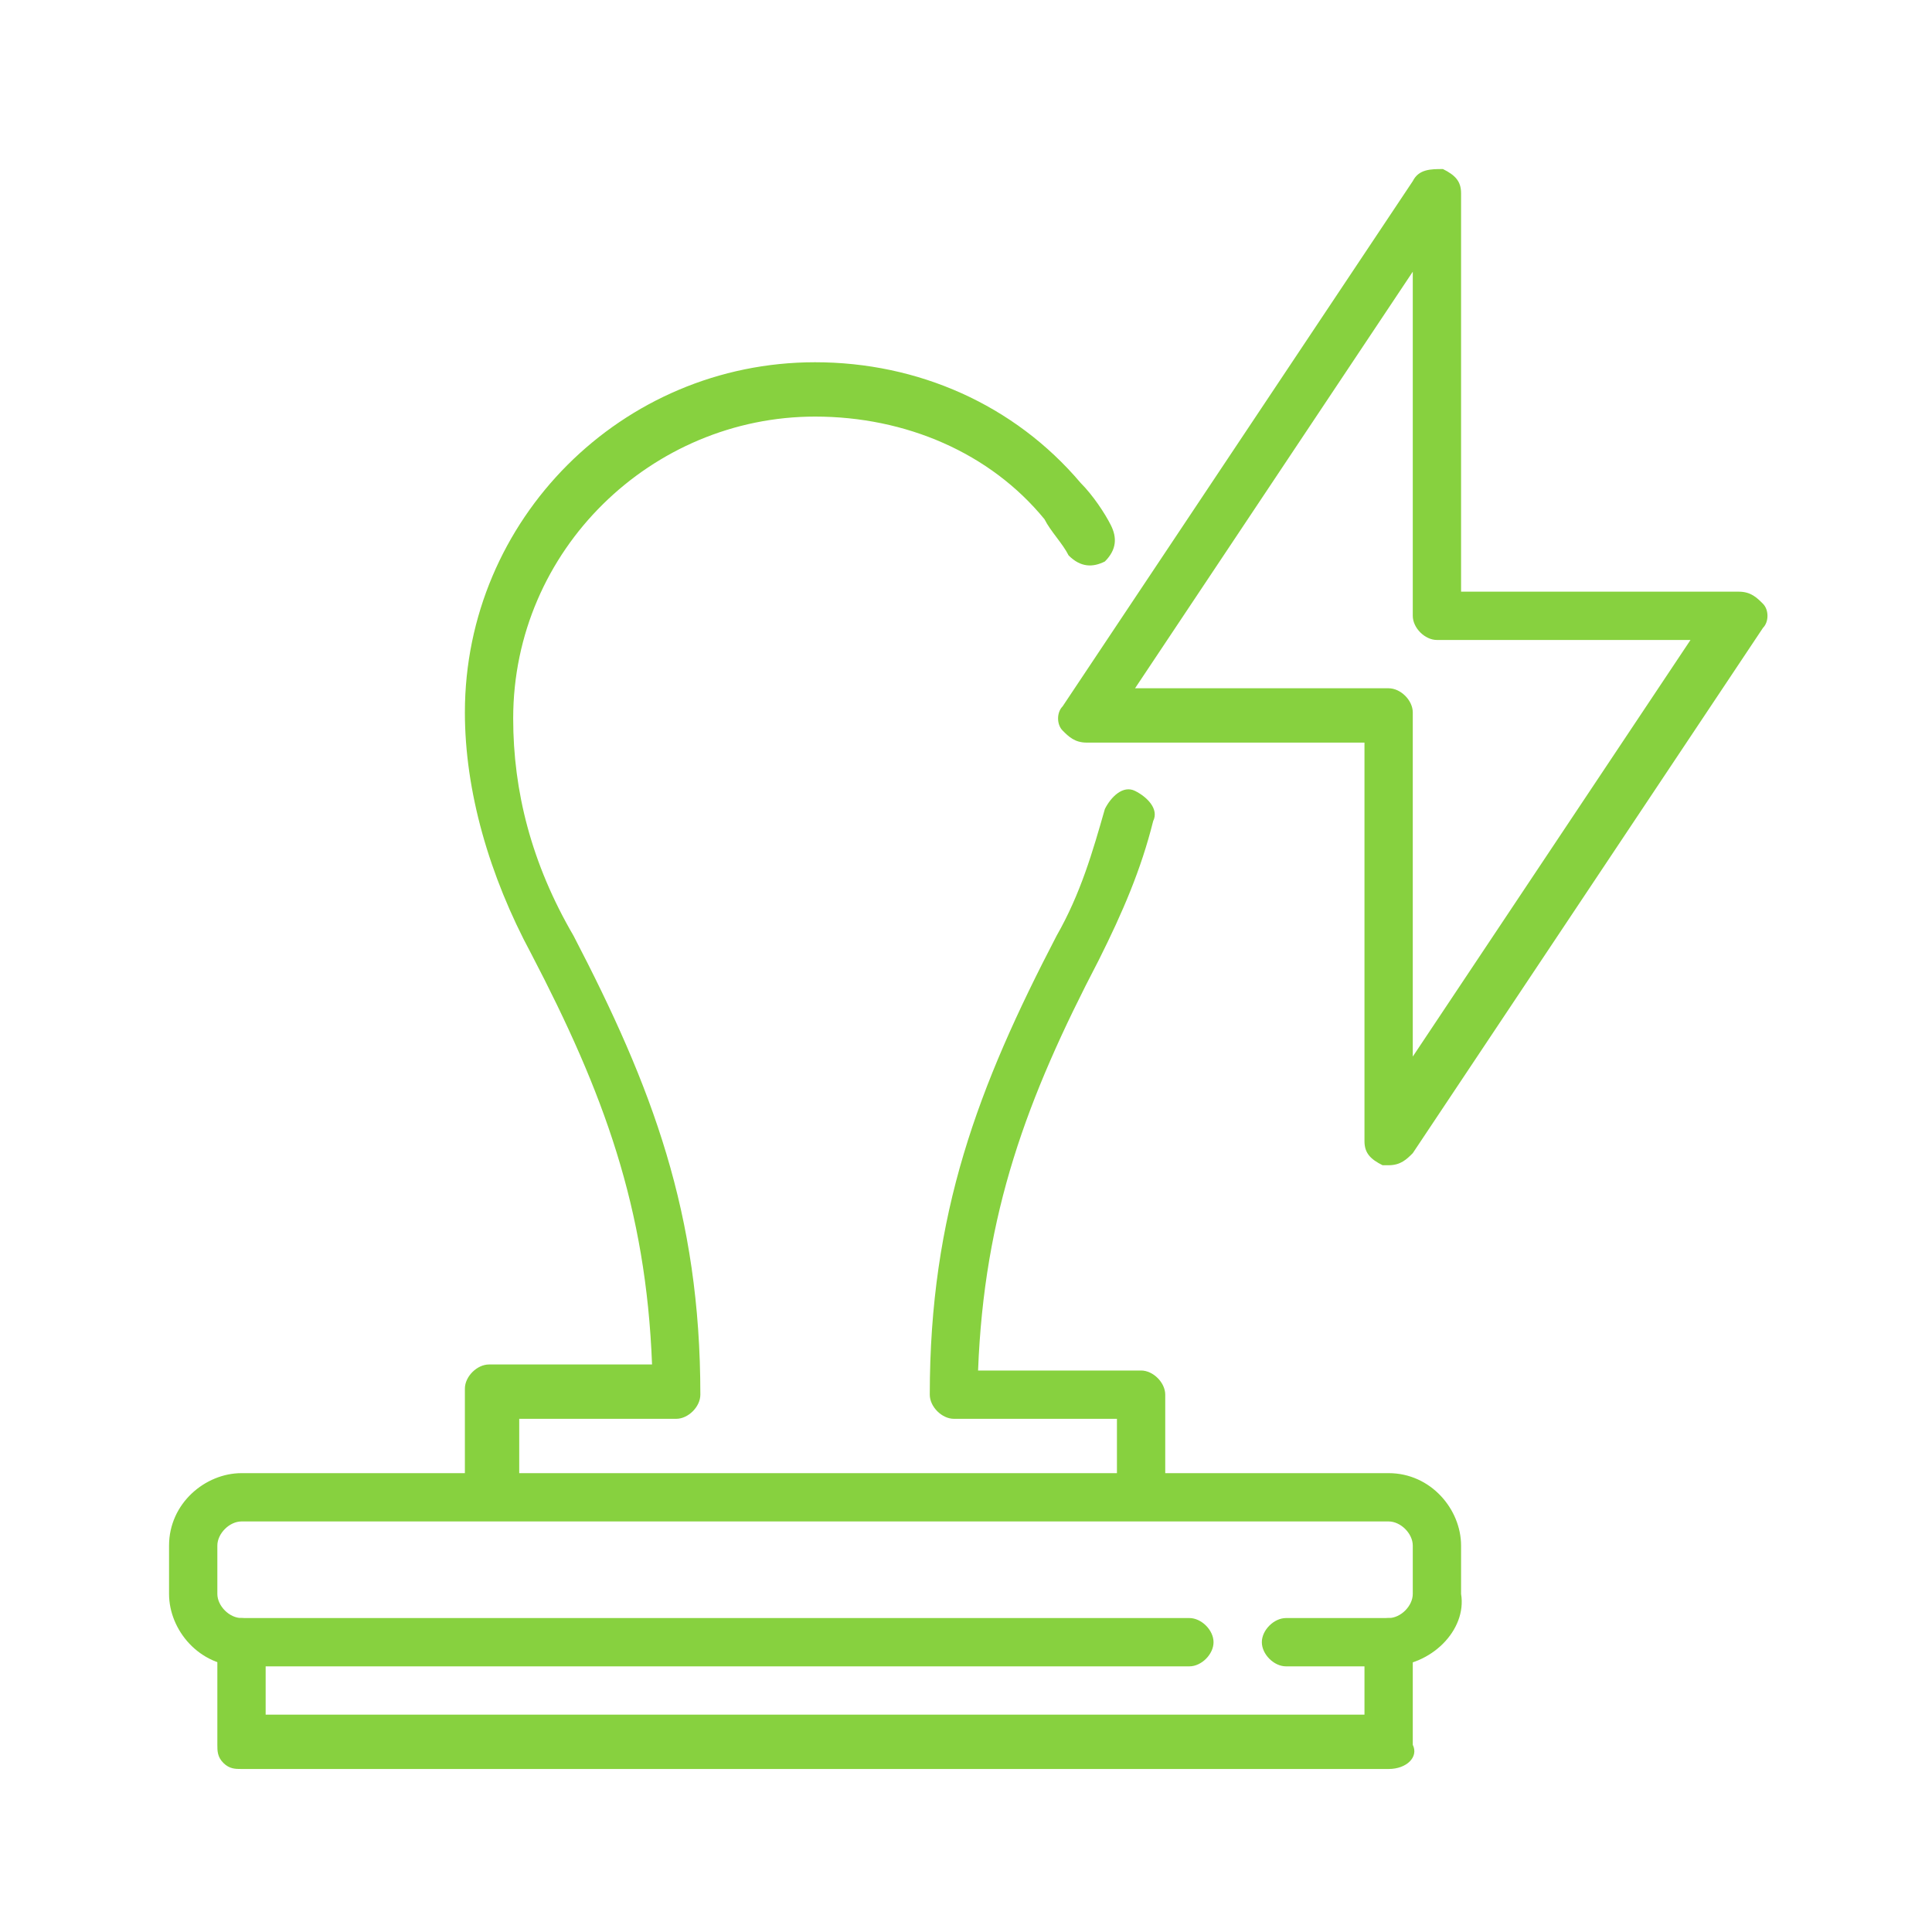
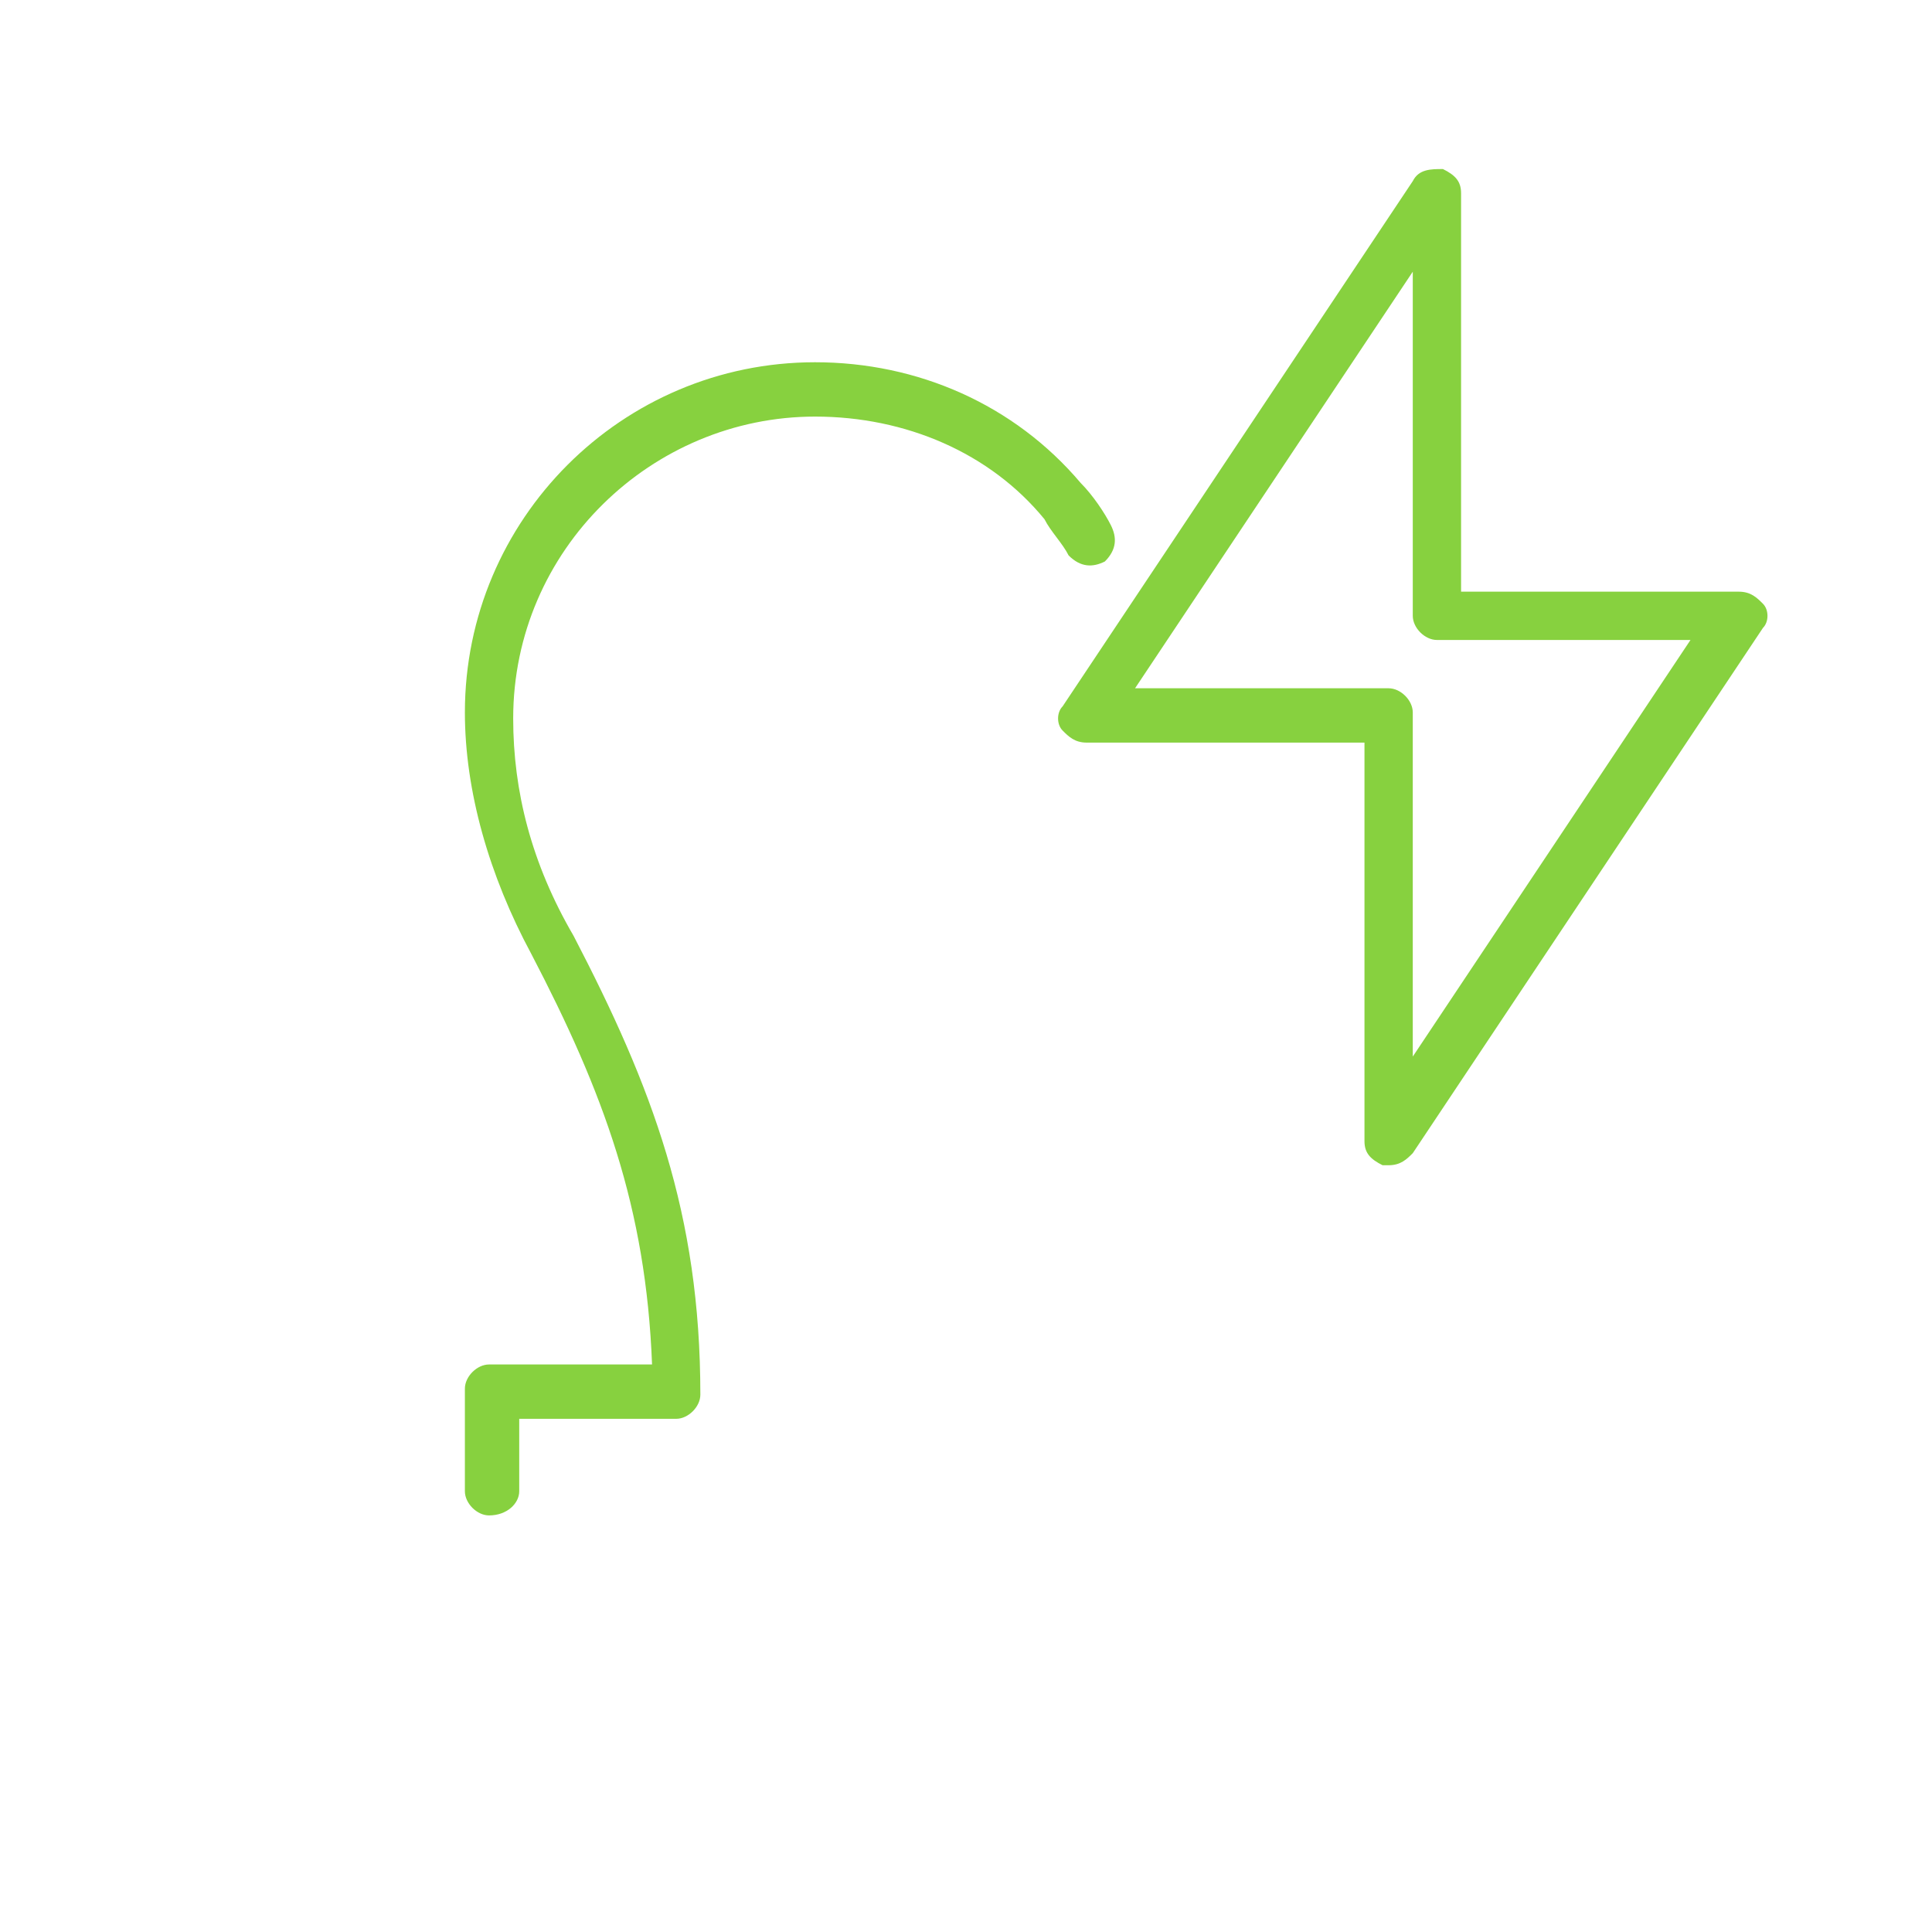
<svg xmlns="http://www.w3.org/2000/svg" id="Warstwa_1" x="0px" y="0px" viewBox="0 0 32 32" style="enable-background:new 0 0 32 32;" xml:space="preserve">
  <style type="text/css">
	.st0{fill:#87D13F;}
</style>
  <g id="rubber_stamp_energy_regulation_1_">
    <g>
-       <path class="st0" d="M23,29.3H4c-0.1,0-0.2,0-0.3-0.1c-0.1-0.1-0.1-0.2-0.1-0.3l0-1.7c0-0.2,0.2-0.4,0.4-0.4c0,0,0,0,0,0    c0.2,0,0.4,0.2,0.4,0.4l0,1.2h18.2v-1.2c0-0.2,0.2-0.4,0.4-0.4s0.4,0.2,0.4,0.4v1.7C23.5,29.1,23.3,29.3,23,29.3z" />
-     </g>
+       </g>
    <g>
-       <path class="st0" d="M23,27.6h-1.7c-0.2,0-0.4-0.2-0.4-0.4s0.2-0.4,0.4-0.4H23c0.2,0,0.4-0.2,0.4-0.4v-0.8c0-0.2-0.2-0.4-0.4-0.4    H4c-0.2,0-0.4,0.2-0.4,0.4v0.8c0,0.2,0.2,0.4,0.4,0.4h15.7c0.2,0,0.4,0.2,0.4,0.4s-0.2,0.4-0.4,0.4H4c-0.7,0-1.2-0.6-1.2-1.2v-0.8    c0-0.7,0.6-1.2,1.2-1.2h19c0.7,0,1.2,0.6,1.2,1.2v0.8C24.3,27,23.7,27.6,23,27.6z" />
-     </g>
+       </g>
    <g>
      <path class="st0" d="M8.1,25.1c-0.2,0-0.4-0.2-0.4-0.4V23c0-0.2,0.2-0.4,0.4-0.4h2.7c-0.1-2.6-0.8-4.5-2-6.8    c-0.7-1.3-1.1-2.7-1.1-4c0-3.2,2.6-5.8,5.8-5.8c1.7,0,3.3,0.7,4.4,2c0.2,0.2,0.4,0.5,0.5,0.7c0.1,0.2,0.1,0.4-0.1,0.6    c-0.2,0.1-0.4,0.1-0.6-0.1c-0.1-0.2-0.3-0.4-0.4-0.6c-0.9-1.1-2.3-1.7-3.8-1.7c-2.7,0-5,2.2-5,5c0,1.2,0.3,2.4,1,3.6    c1.3,2.5,2.1,4.6,2.1,7.6c0,0.2-0.2,0.4-0.4,0.4H8.6v1.2C8.6,24.9,8.4,25.1,8.1,25.1z" />
    </g>
    <g>
-       <path class="st0" d="M18.9,25.1c-0.2,0-0.4-0.2-0.4-0.4v-1.2h-2.7c-0.2,0-0.4-0.2-0.4-0.4c0-3,0.8-5.1,2.1-7.6    c0.4-0.7,0.6-1.4,0.8-2.1c0.1-0.2,0.3-0.4,0.5-0.3c0.2,0.1,0.4,0.3,0.3,0.5c-0.2,0.8-0.5,1.5-0.9,2.3c-1.2,2.3-1.9,4.2-2,6.8h2.7    c0.2,0,0.4,0.2,0.4,0.4v1.7C19.3,24.9,19.1,25.1,18.9,25.1z" />
-     </g>
+       </g>
    <g>
      <path class="st0" d="M23,19.3c0,0-0.1,0-0.1,0c-0.2-0.1-0.3-0.2-0.3-0.4v-6.6h-4.6c-0.2,0-0.3-0.1-0.4-0.2c-0.1-0.1-0.1-0.3,0-0.4    l5.8-8.7c0.1-0.2,0.3-0.2,0.5-0.2c0.2,0.1,0.3,0.2,0.3,0.4v6.6h4.6c0.2,0,0.3,0.1,0.4,0.2c0.1,0.1,0.1,0.3,0,0.4l-5.8,8.7    C23.3,19.2,23.2,19.3,23,19.3z M18.8,11.4H23c0.2,0,0.4,0.2,0.4,0.4v5.7l4.6-6.9h-4.2c-0.2,0-0.4-0.2-0.4-0.4V4.5L18.8,11.4z" />
    </g>
  </g>
</svg>